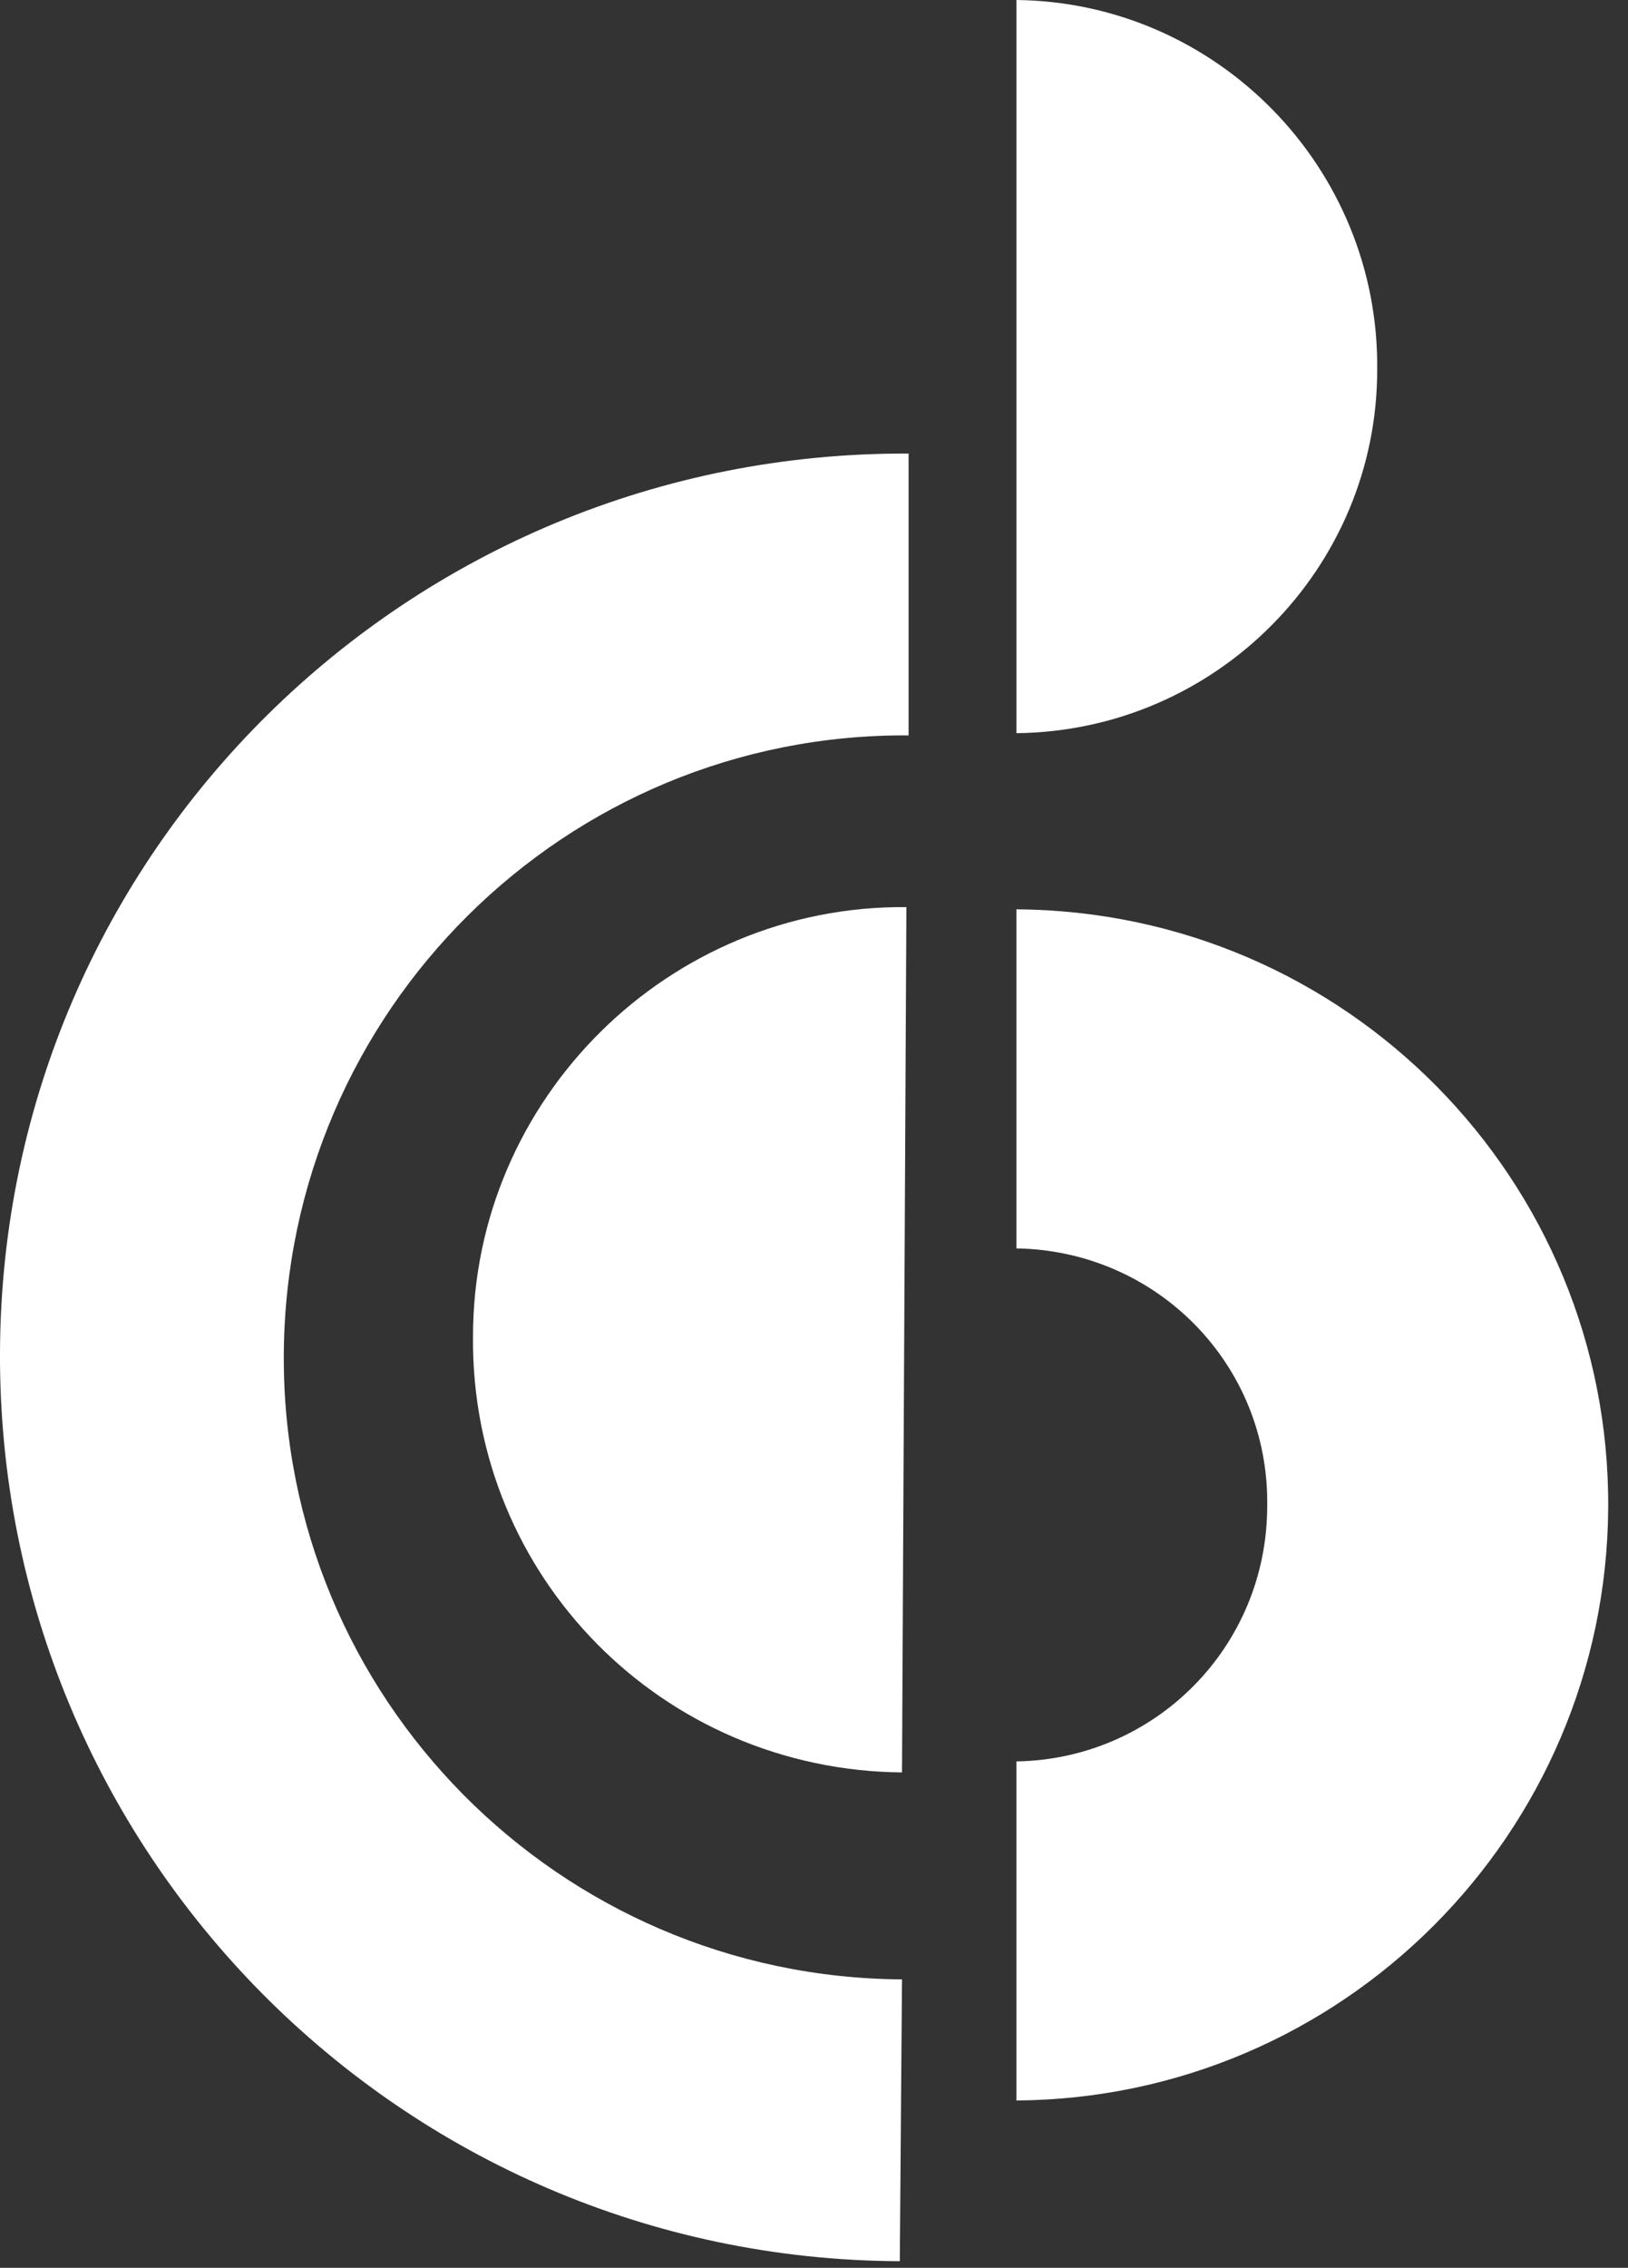
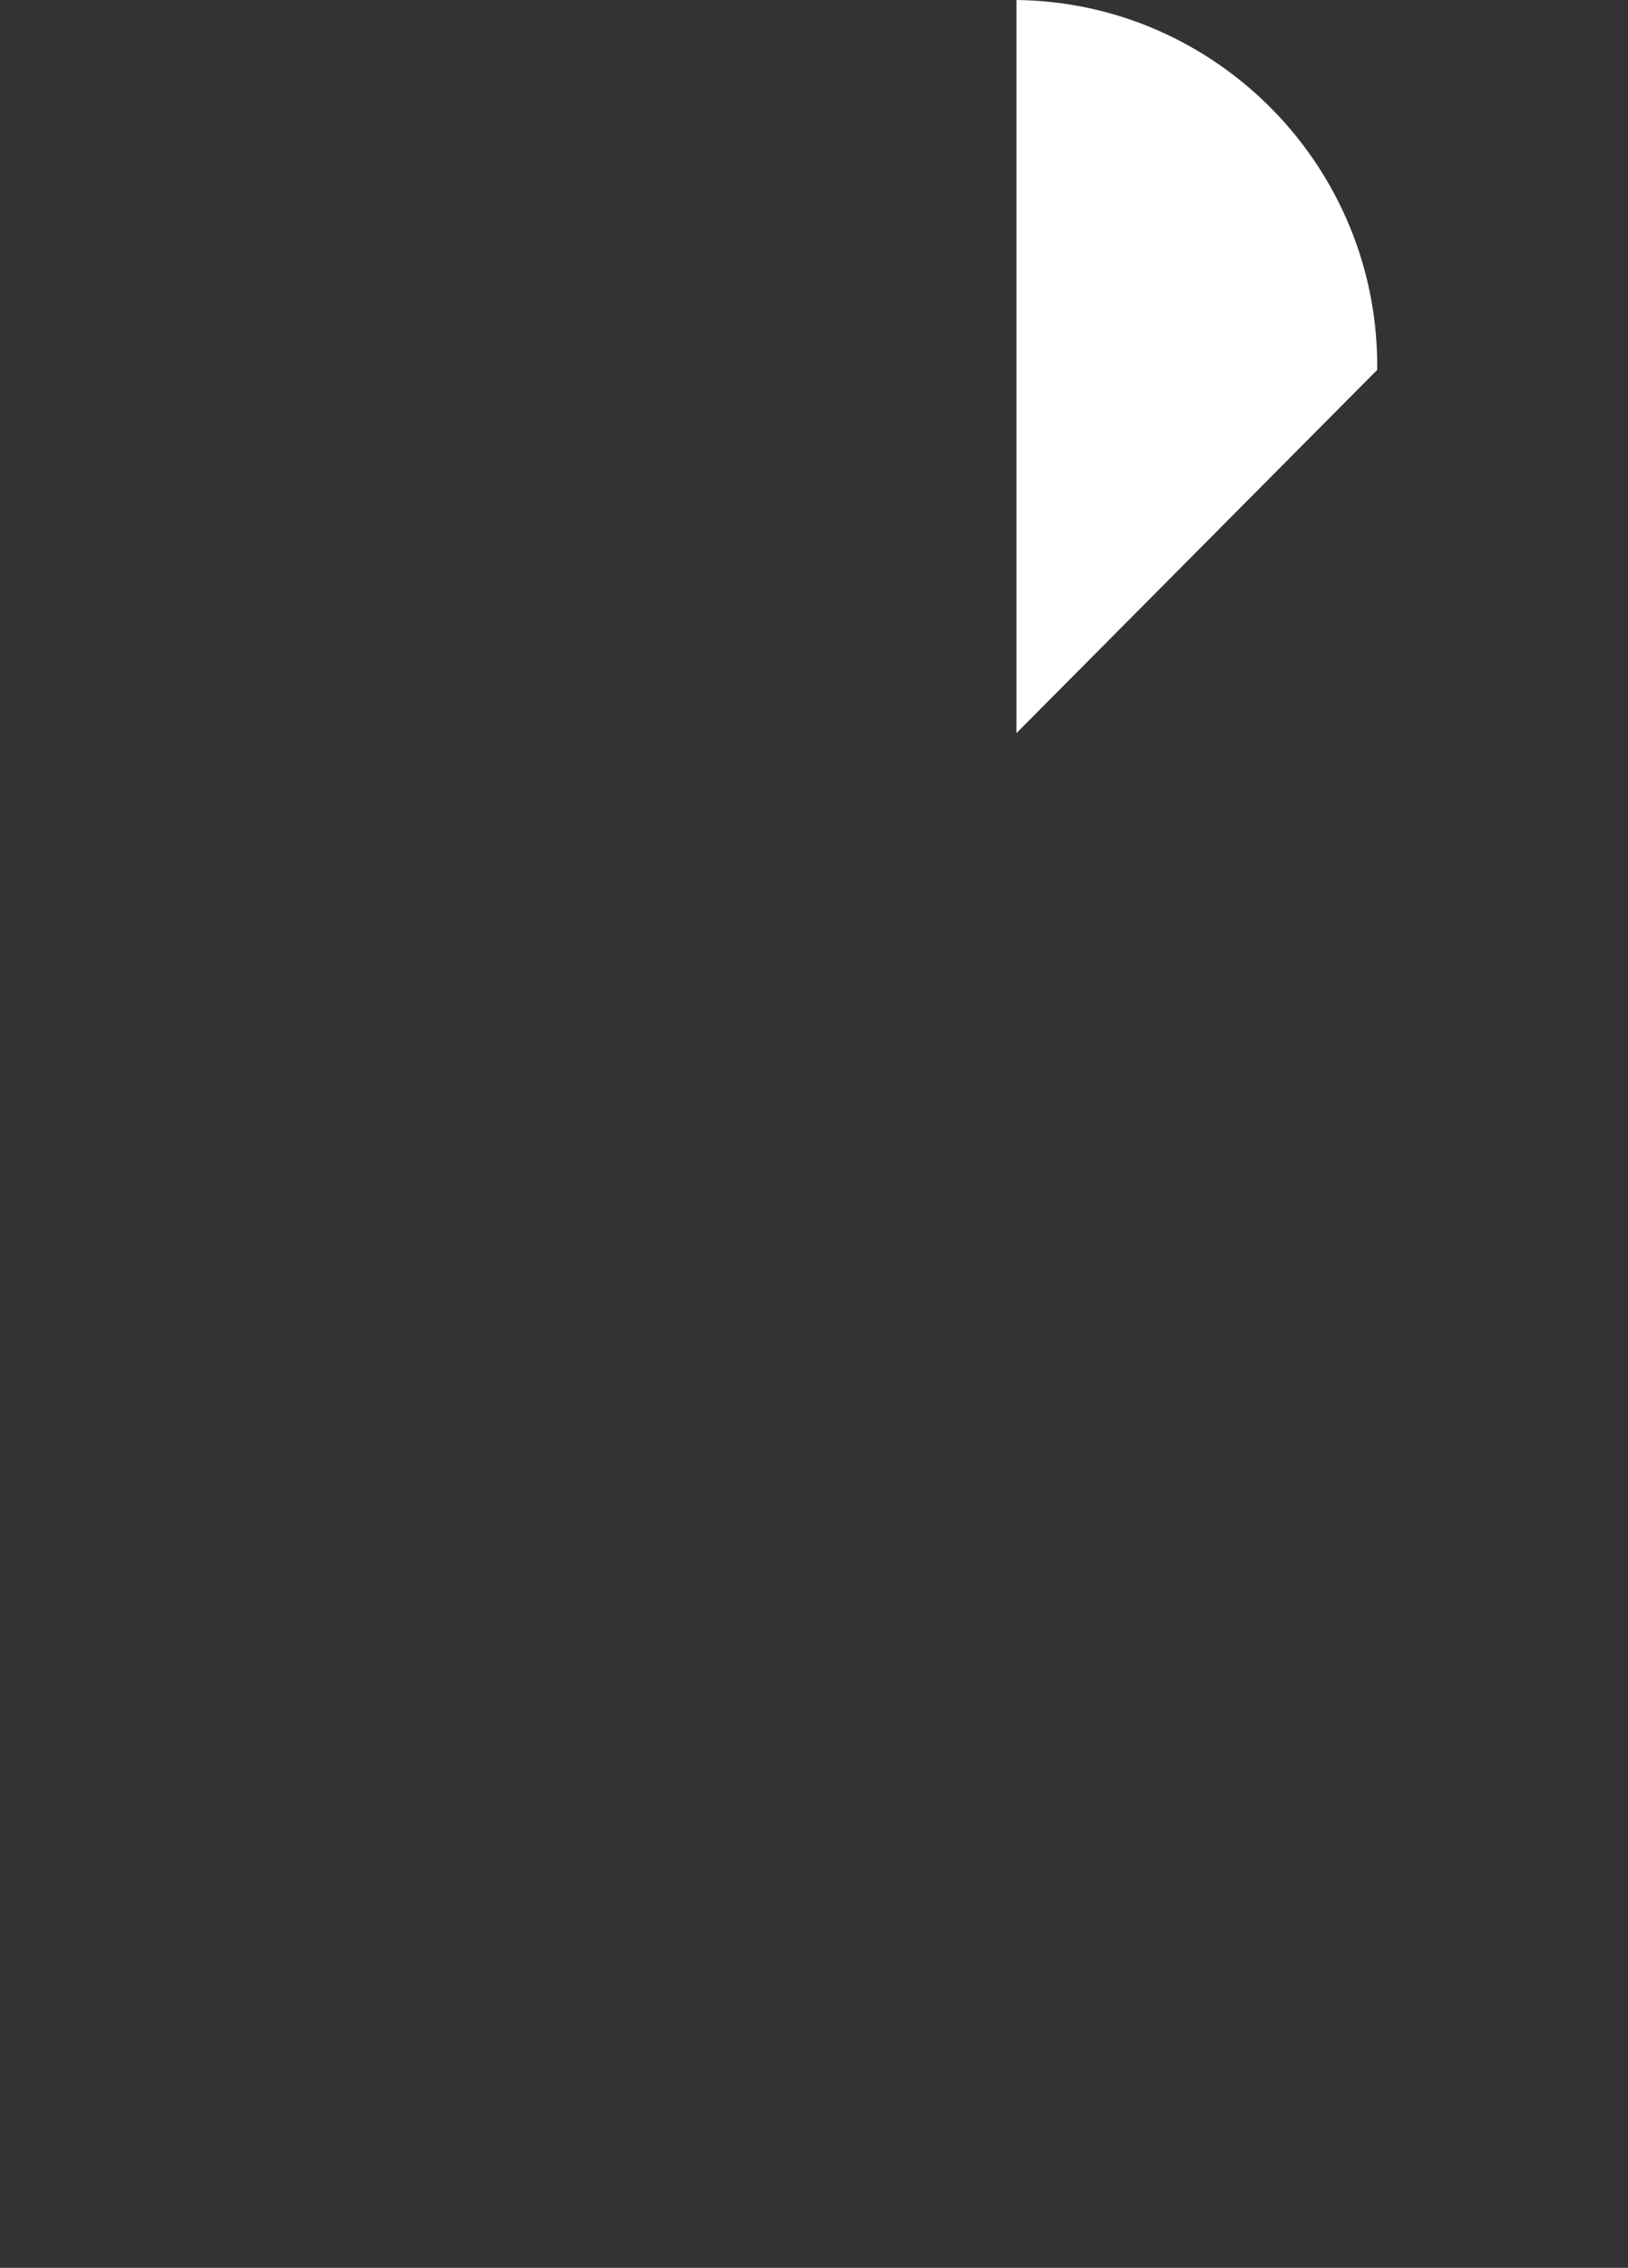
<svg xmlns="http://www.w3.org/2000/svg" x="0px" y="0px" viewBox="0 0 74 103" style="enable-background:new 0 0 74 103;" xml:space="preserve">
  <rect x="0" y="0" width="74" height="103" fill="#333333" stroke="none" />
  <style type="text/css">
	.st0{clip-path:url(#SVGID_2_);}
	.st1{clip-path:url(#SVGID_4_);fill:#EDEDEE;}
	.st2{clip-path:url(#SVGID_4_);}
	.st3{clip-path:url(#SVGID_6_);fill:#231F20;}
	.st4{clip-path:url(#SVGID_4_);fill:none;stroke:#D1D3D4;stroke-width:0.5;}
	.st5{clip-path:url(#SVGID_4_);fill:#7ECDC5;}
	.st6{clip-path:url(#SVGID_4_);fill:#E61E26;}
	.st7{clip-path:url(#SVGID_4_);fill:#FFFFFF;}
	.st8{clip-path:url(#SVGID_4_);fill:#808184;}
	.st9{clip-path:url(#SVGID_4_);fill:#231F20;}
	.st10{clip-path:url(#SVGID_4_);fill:none;stroke:#D5642A;stroke-width:0.25;}
	.st11{clip-path:url(#SVGID_10_);fill:#808184;}
	.st12{clip-path:url(#SVGID_10_);fill:#231F20;}
	.st13{clip-path:url(#SVGID_10_);fill:#7ECDC5;}
	.st14{clip-path:url(#SVGID_10_);fill:#E61E26;}
	.st15{opacity:0.9;clip-path:url(#SVGID_10_);}
	.st16{clip-path:url(#SVGID_12_);}
	.st17{clip-path:url(#SVGID_16_);fill:#E61E26;}
	.st18{clip-path:url(#SVGID_16_);fill:#808184;}
	.st19{clip-path:url(#SVGID_16_);fill:#231F20;}
	.st20{clip-path:url(#SVGID_16_);fill:#FFFFFF;}
	.st21{clip-path:url(#SVGID_16_);fill:#7ECDC5;}
	.st22{clip-path:url(#SVGID_16_);fill:none;stroke:#D1D3D4;stroke-width:0.5;}
	.st23{fill:#F5F5F5;}
	.st24{fill:none;stroke:#D0D2D3;stroke-width:0.5;}
	.st25{fill:#231F20;}
	.st26{fill:#808083;}
	.st27{fill:#7ECDC5;}
	.st28{fill:#E61E26;}
	.st29{fill:#808184;}
	.st30{fill:#FFFFFF;}
	.st31{fill:#E5E6E6;}
	.st32{fill:#B2B2B2;}
	.st33{fill:#874596;}
	.st34{fill:#FBFBFB;}
	.st35{fill:#058093;}
	.st36{fill:#4B0E51;}
	.st37{fill:#00717A;}
	.st38{fill:none;stroke:#231F20;stroke-width:2;stroke-miterlimit:10;}
	.st39{fill:#006937;}
	.st40{clip-path:url(#SVGID_18_);fill:#006937;}
	.st41{clip-path:url(#SVGID_20_);fill:#231F20;}
	.st42{clip-path:url(#SVGID_22_);fill:#FFFFFF;}
</style>
  <g id="PDF_Import">
</g>
  <g id="Layer_1">
    <g>
-       <path class="st30" d="M73.1,68.5c0.1-14.9-11.9-27.1-26.9-27.2v15.4c6.4,0.1,11.5,5.3,11.4,11.7c0,6.4-5.1,11.5-11.4,11.6v15.4    C61,95.3,73,83.3,73.1,68.5" />
-       <path class="st30" d="M62.6,16.8C62.7,7.6,55.3,0.1,46.2,0v33.3C55.3,33.2,62.6,25.8,62.6,16.8" />
-       <path class="st30" d="M41.3,20.6C18.6,20.5,0.1,38.7,0,61.4c-0.1,22.7,18.2,41.2,40.9,41.3l0.1-12.8    c-15.6-0.1-28.2-12.8-28.1-28.4c0.1-15.6,12.8-28.2,28.4-28.1L41.3,20.6z" />
-       <path class="st30" d="M41.2,41.2c-10.8-0.1-19.7,8.7-19.7,19.5C21.4,71.6,30.1,80.4,41,80.5L41.2,41.2z" />
+       <path class="st30" d="M62.6,16.8C62.7,7.6,55.3,0.1,46.2,0v33.3" />
    </g>
  </g>
</svg>